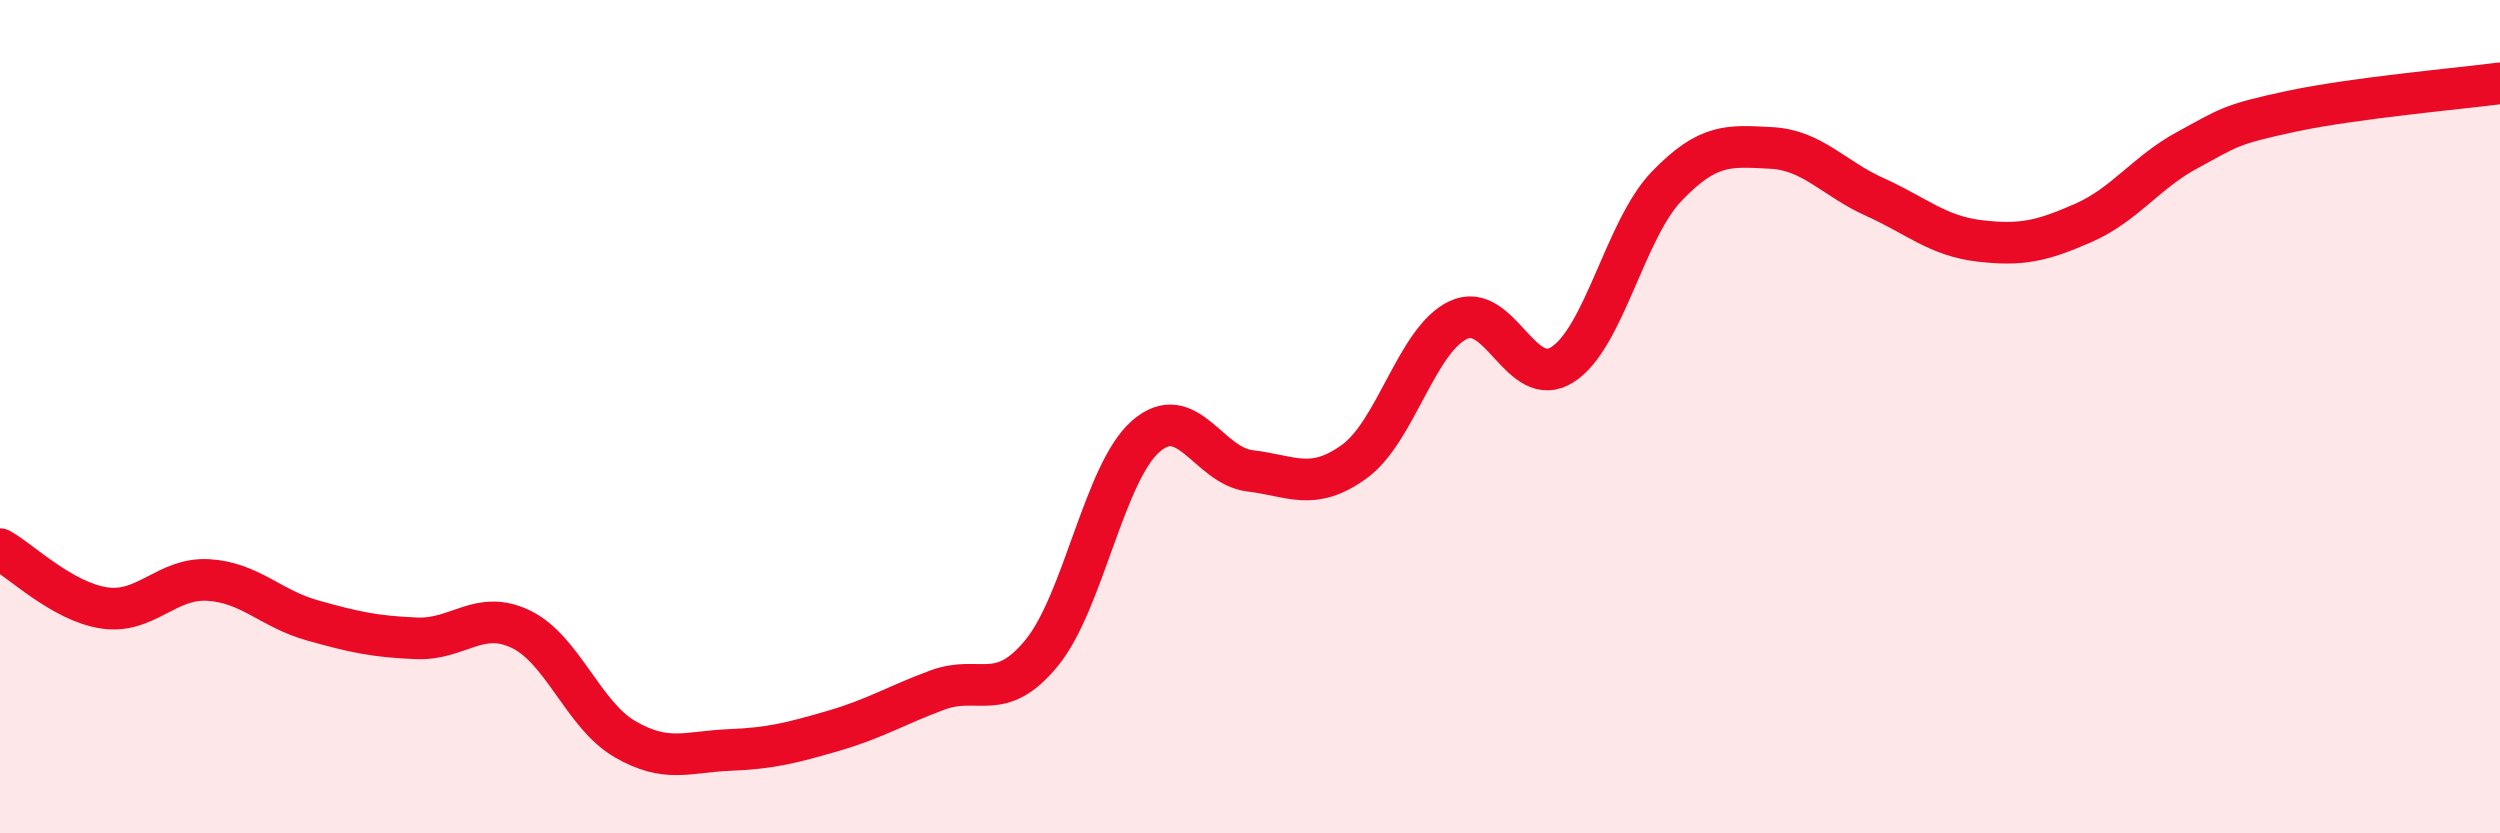
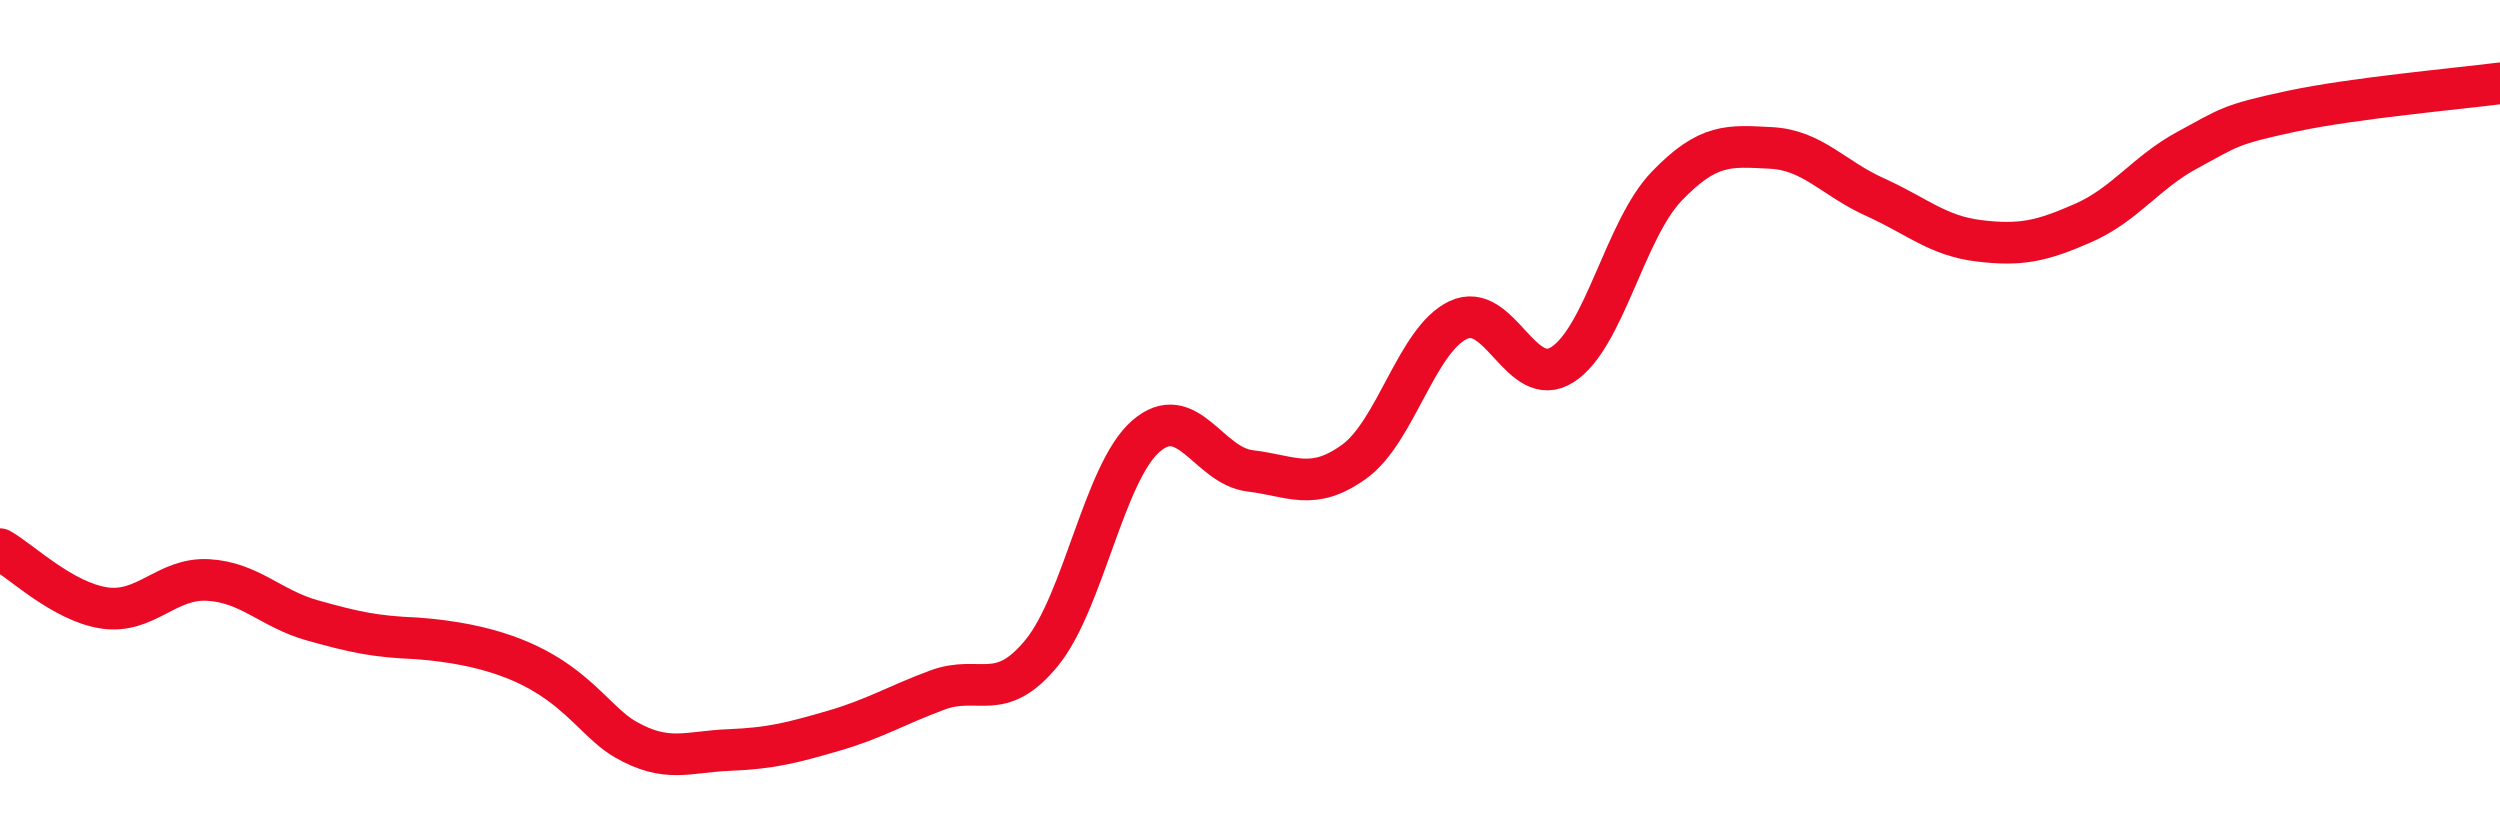
<svg xmlns="http://www.w3.org/2000/svg" width="60" height="20" viewBox="0 0 60 20">
-   <path d="M 0,13.18 C 0.5,13.46 1.5,14.44 2.5,14.59 C 3.5,14.74 4,13.86 5,13.92 C 6,13.98 6.5,14.61 7.5,14.89 C 8.5,15.17 9,15.28 10,15.32 C 11,15.36 11.5,14.62 12.5,15.1 C 13.5,15.58 14,17.16 15,17.74 C 16,18.32 16.5,18.04 17.5,18 C 18.5,17.96 19,17.83 20,17.54 C 21,17.25 21.5,16.93 22.5,16.56 C 23.5,16.19 24,16.89 25,15.67 C 26,14.45 26.5,11.34 27.5,10.47 C 28.5,9.6 29,11.18 30,11.3 C 31,11.42 31.5,11.8 32.5,11.08 C 33.5,10.36 34,8.15 35,7.68 C 36,7.21 36.5,9.39 37.5,8.75 C 38.5,8.11 39,5.51 40,4.47 C 41,3.43 41.5,3.5 42.5,3.55 C 43.5,3.6 44,4.28 45,4.73 C 46,5.18 46.5,5.66 47.5,5.78 C 48.5,5.9 49,5.79 50,5.35 C 51,4.91 51.5,4.14 52.5,3.6 C 53.5,3.06 53.5,2.99 55,2.67 C 56.5,2.35 59,2.13 60,2L60 20L0 20Z" fill="#EB0A25" opacity="0.1" stroke-linecap="round" stroke-linejoin="round" />
-   <path d="M 0,13.18 C 0.5,13.46 1.5,14.44 2.5,14.59 C 3.5,14.74 4,13.86 5,13.92 C 6,13.98 6.5,14.61 7.5,14.89 C 8.5,15.17 9,15.28 10,15.32 C 11,15.36 11.5,14.62 12.5,15.1 C 13.5,15.58 14,17.16 15,17.74 C 16,18.32 16.5,18.04 17.5,18 C 18.5,17.96 19,17.83 20,17.54 C 21,17.25 21.5,16.93 22.5,16.56 C 23.5,16.19 24,16.89 25,15.67 C 26,14.45 26.5,11.34 27.5,10.47 C 28.5,9.6 29,11.18 30,11.3 C 31,11.42 31.5,11.8 32.5,11.08 C 33.5,10.36 34,8.15 35,7.68 C 36,7.21 36.5,9.39 37.5,8.75 C 38.5,8.11 39,5.51 40,4.47 C 41,3.43 41.5,3.5 42.5,3.55 C 43.5,3.6 44,4.28 45,4.73 C 46,5.18 46.5,5.66 47.5,5.78 C 48.5,5.9 49,5.79 50,5.35 C 51,4.91 51.5,4.14 52.5,3.6 C 53.5,3.06 53.5,2.99 55,2.67 C 56.5,2.35 59,2.13 60,2" stroke="#EB0A25" stroke-width="1" fill="none" stroke-linecap="round" stroke-linejoin="round" />
+   <path d="M 0,13.18 C 0.5,13.46 1.5,14.44 2.5,14.59 C 3.5,14.74 4,13.86 5,13.92 C 6,13.98 6.5,14.61 7.5,14.89 C 8.5,15.17 9,15.28 10,15.32 C 13.5,15.58 14,17.16 15,17.74 C 16,18.32 16.5,18.04 17.5,18 C 18.5,17.96 19,17.83 20,17.54 C 21,17.25 21.5,16.93 22.5,16.56 C 23.5,16.19 24,16.89 25,15.67 C 26,14.45 26.5,11.34 27.5,10.47 C 28.5,9.6 29,11.18 30,11.3 C 31,11.42 31.5,11.8 32.5,11.08 C 33.5,10.36 34,8.15 35,7.68 C 36,7.21 36.5,9.39 37.5,8.75 C 38.5,8.11 39,5.51 40,4.47 C 41,3.43 41.5,3.5 42.5,3.55 C 43.5,3.6 44,4.28 45,4.73 C 46,5.18 46.5,5.66 47.5,5.78 C 48.5,5.9 49,5.79 50,5.35 C 51,4.91 51.5,4.14 52.5,3.6 C 53.5,3.06 53.5,2.99 55,2.67 C 56.5,2.35 59,2.13 60,2" stroke="#EB0A25" stroke-width="1" fill="none" stroke-linecap="round" stroke-linejoin="round" />
</svg>